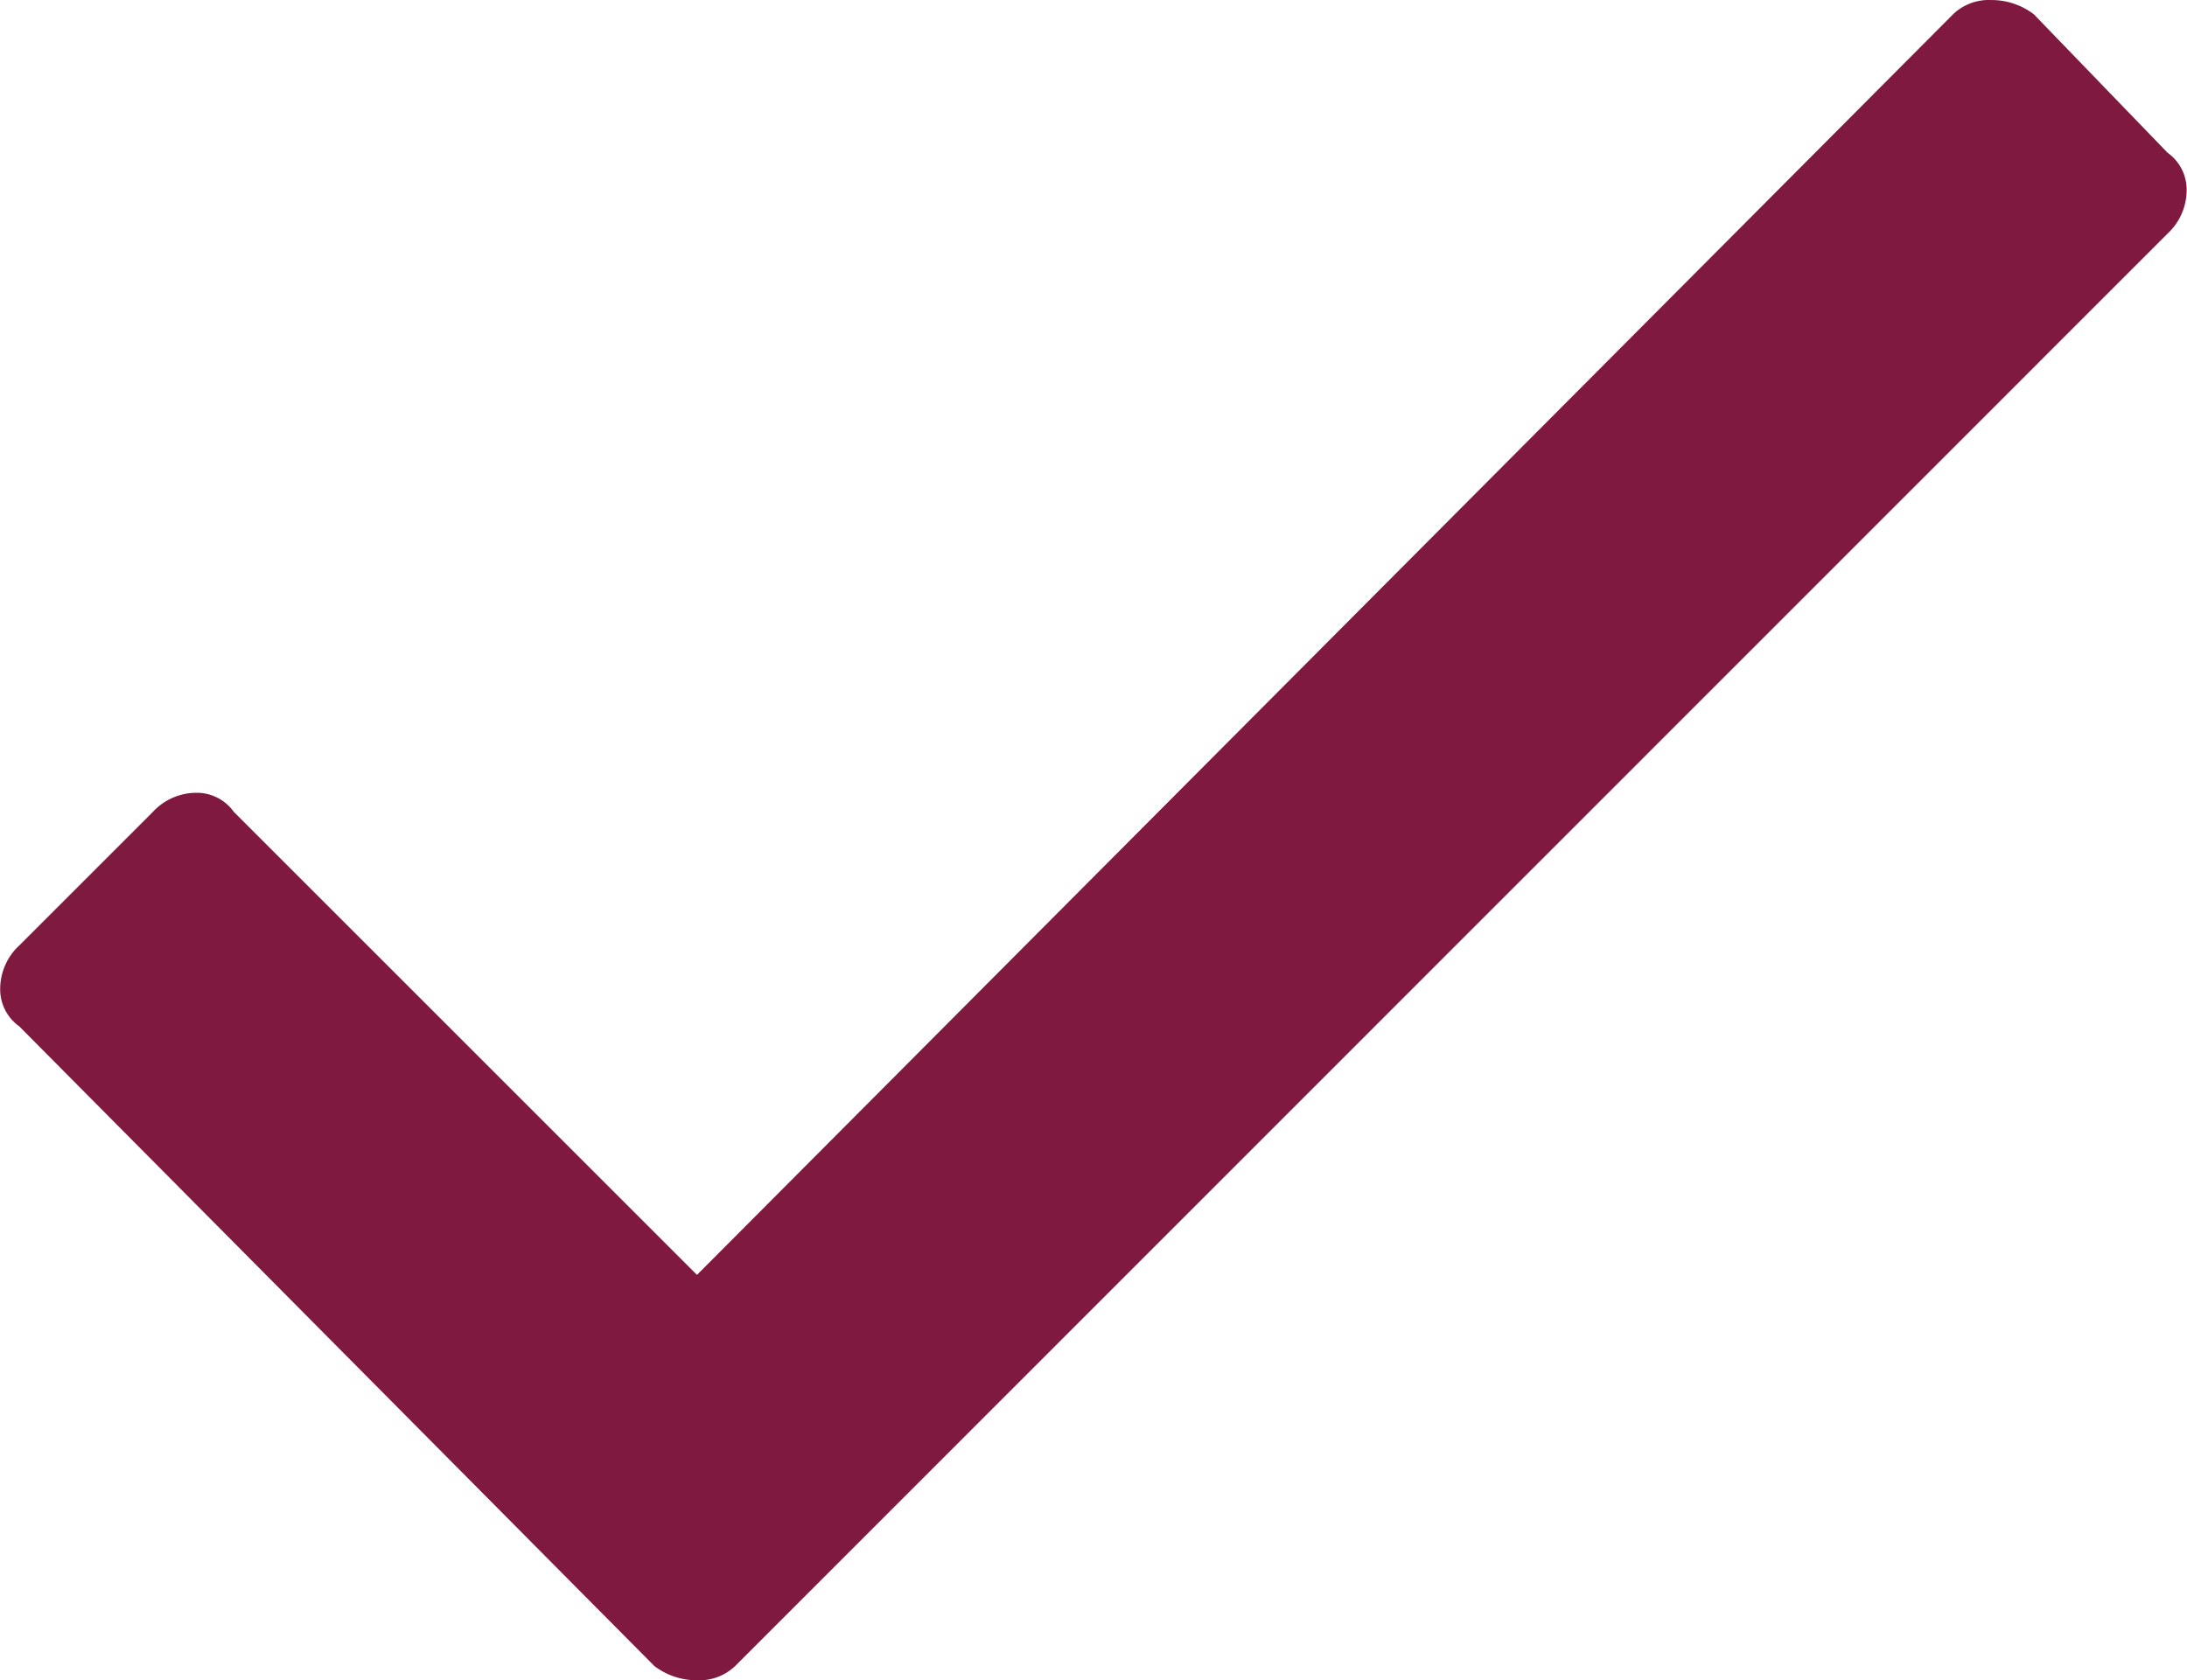
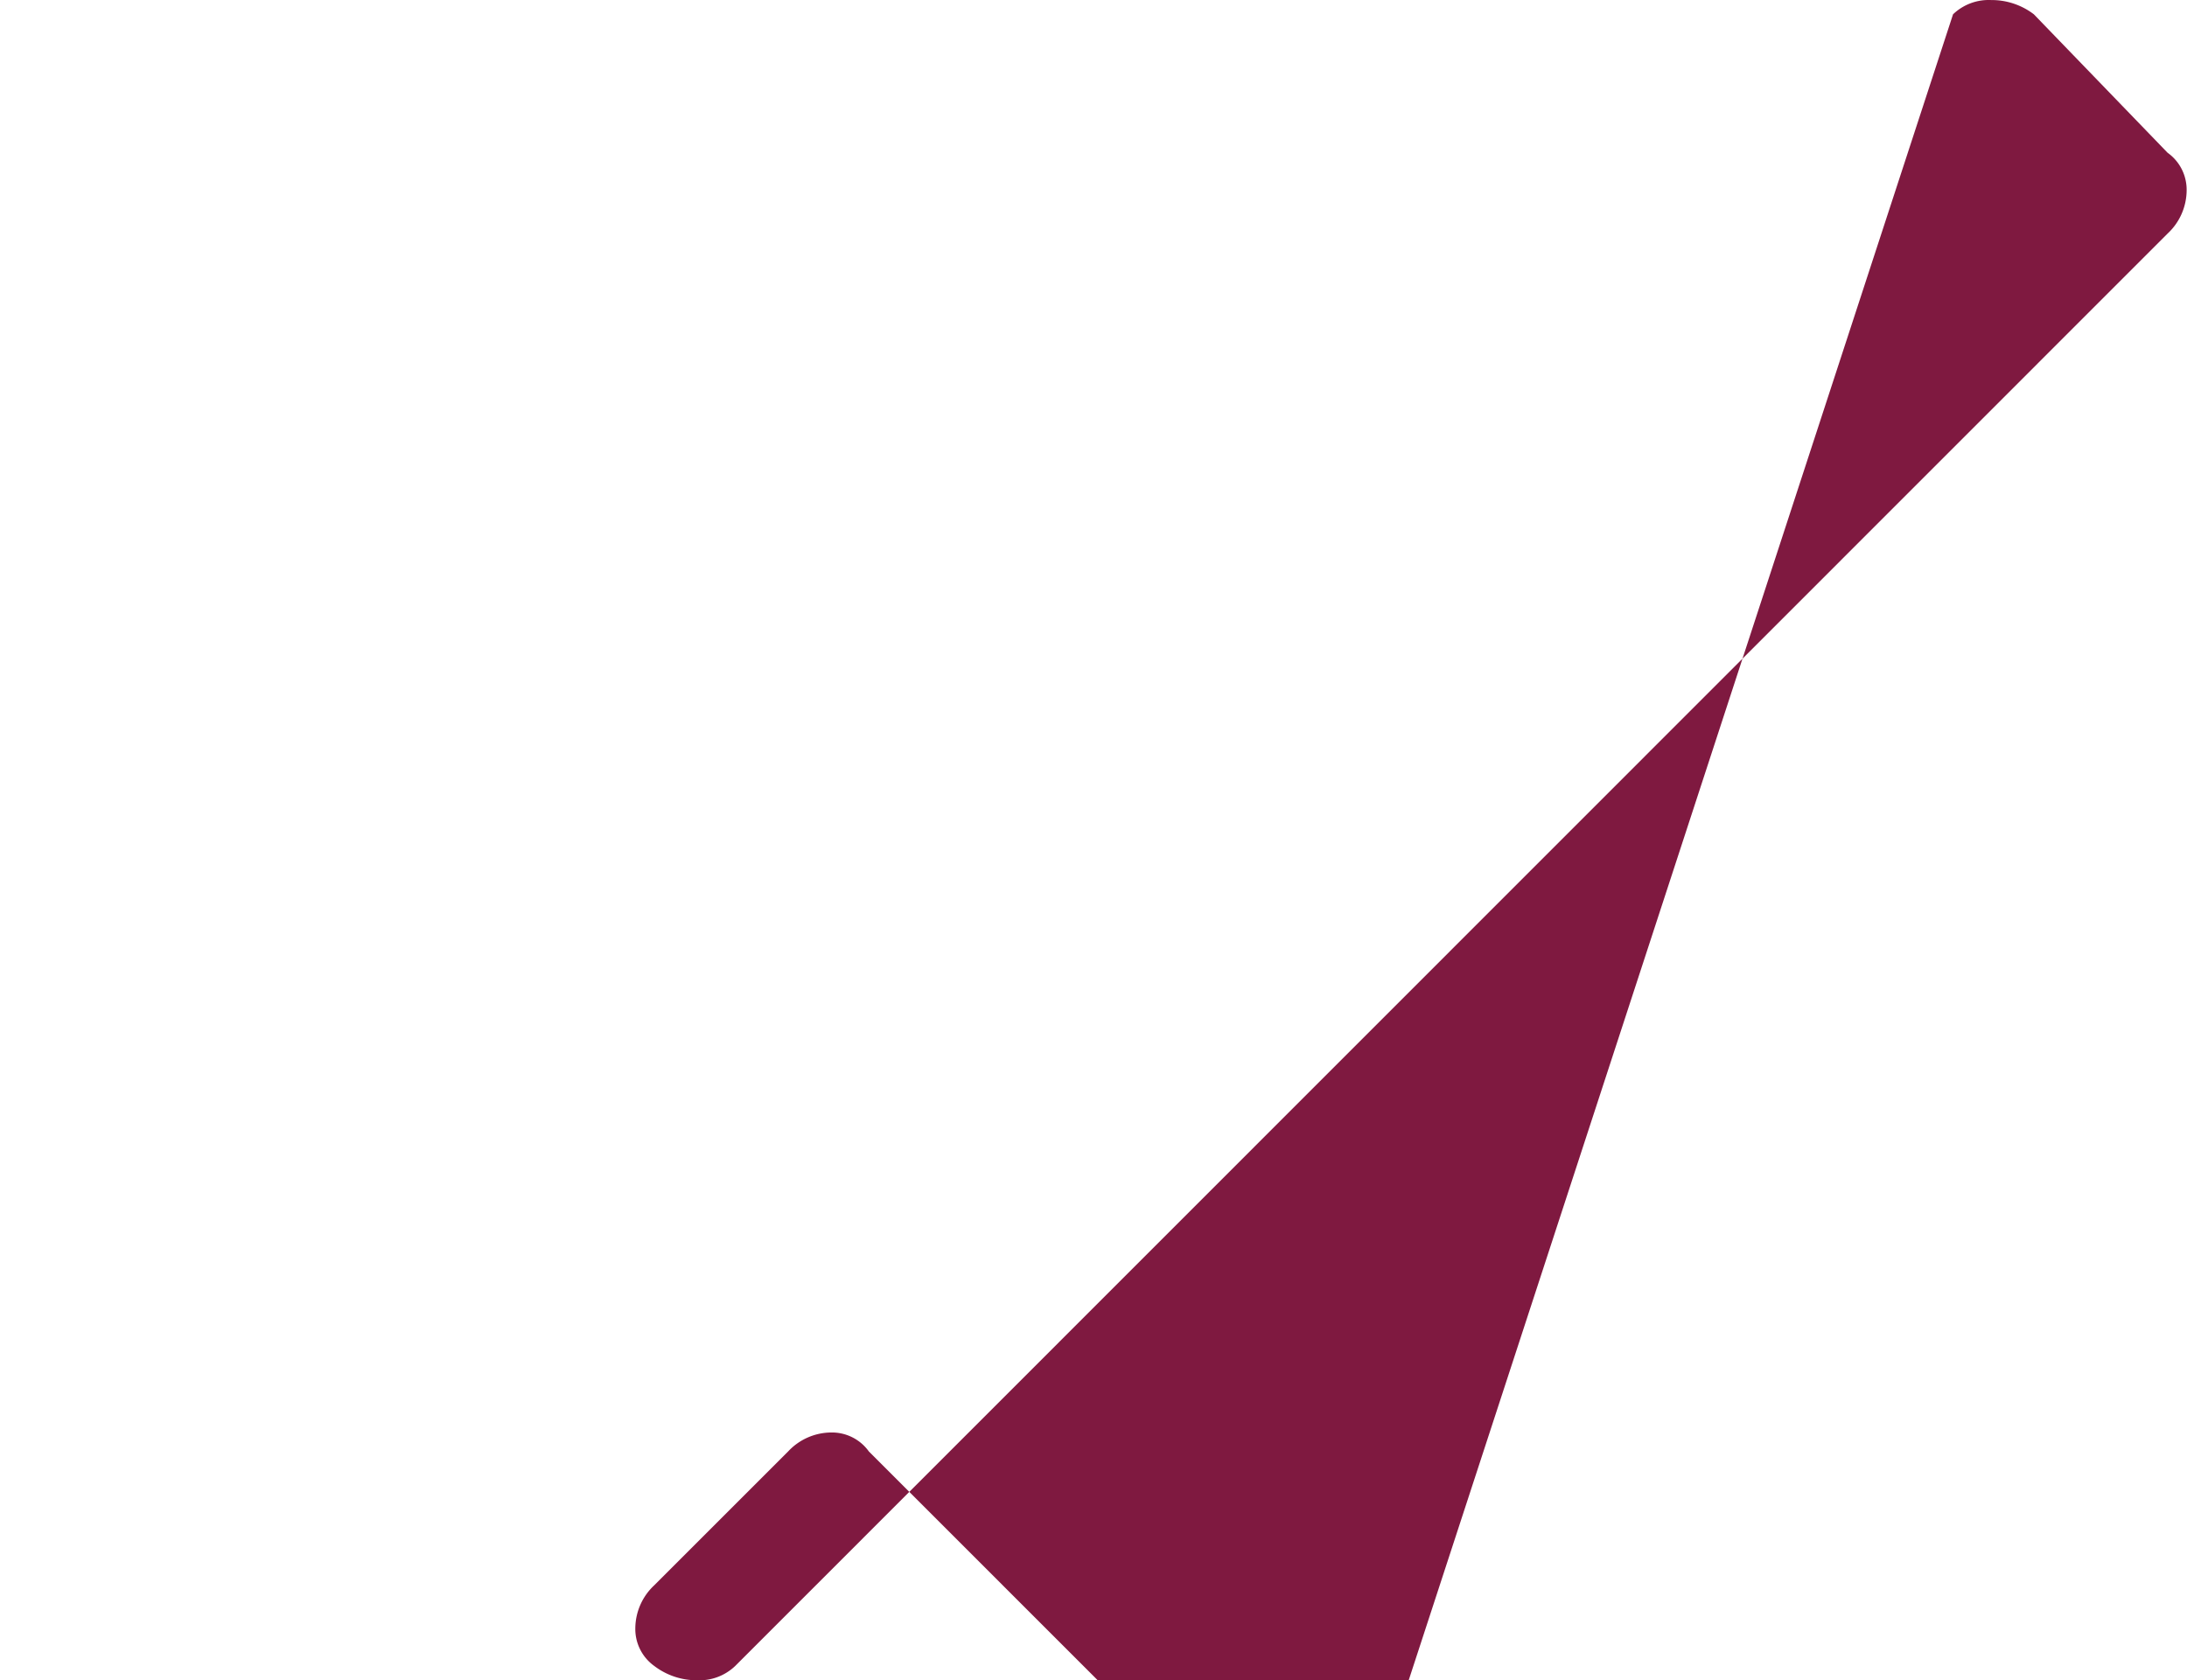
<svg xmlns="http://www.w3.org/2000/svg" width="46" height="35.354" viewBox="0 0 46 35.354">
-   <path id="Path_347" data-name="Path 347" d="M573.716,292.649a1.083,1.083,0,0,1,.8-.3,1.463,1.463,0,0,1,.9.3l2.813,2.913a.954.954,0,0,1,.4.8,1.249,1.249,0,0,1-.4.9L548.1,327.4a1.089,1.089,0,0,1-.8.3,1.47,1.47,0,0,1-.9-.3l-13.359-13.459a.956.956,0,0,1-.4-.8,1.248,1.248,0,0,1,.4-.9l2.813-2.813a1.248,1.248,0,0,1,.9-.4.955.955,0,0,1,.8.4l9.743,9.743Z" transform="translate(-532.637 -292.348)" fill="#7F1940" />
+   <path id="Path_347" data-name="Path 347" d="M573.716,292.649a1.083,1.083,0,0,1,.8-.3,1.463,1.463,0,0,1,.9.3l2.813,2.913a.954.954,0,0,1,.4.8,1.249,1.249,0,0,1-.4.9L548.1,327.4a1.089,1.089,0,0,1-.8.3,1.47,1.47,0,0,1-.9-.3a.956.956,0,0,1-.4-.8,1.248,1.248,0,0,1,.4-.9l2.813-2.813a1.248,1.248,0,0,1,.9-.4.955.955,0,0,1,.8.4l9.743,9.743Z" transform="translate(-532.637 -292.348)" fill="#7F1940" />
</svg>